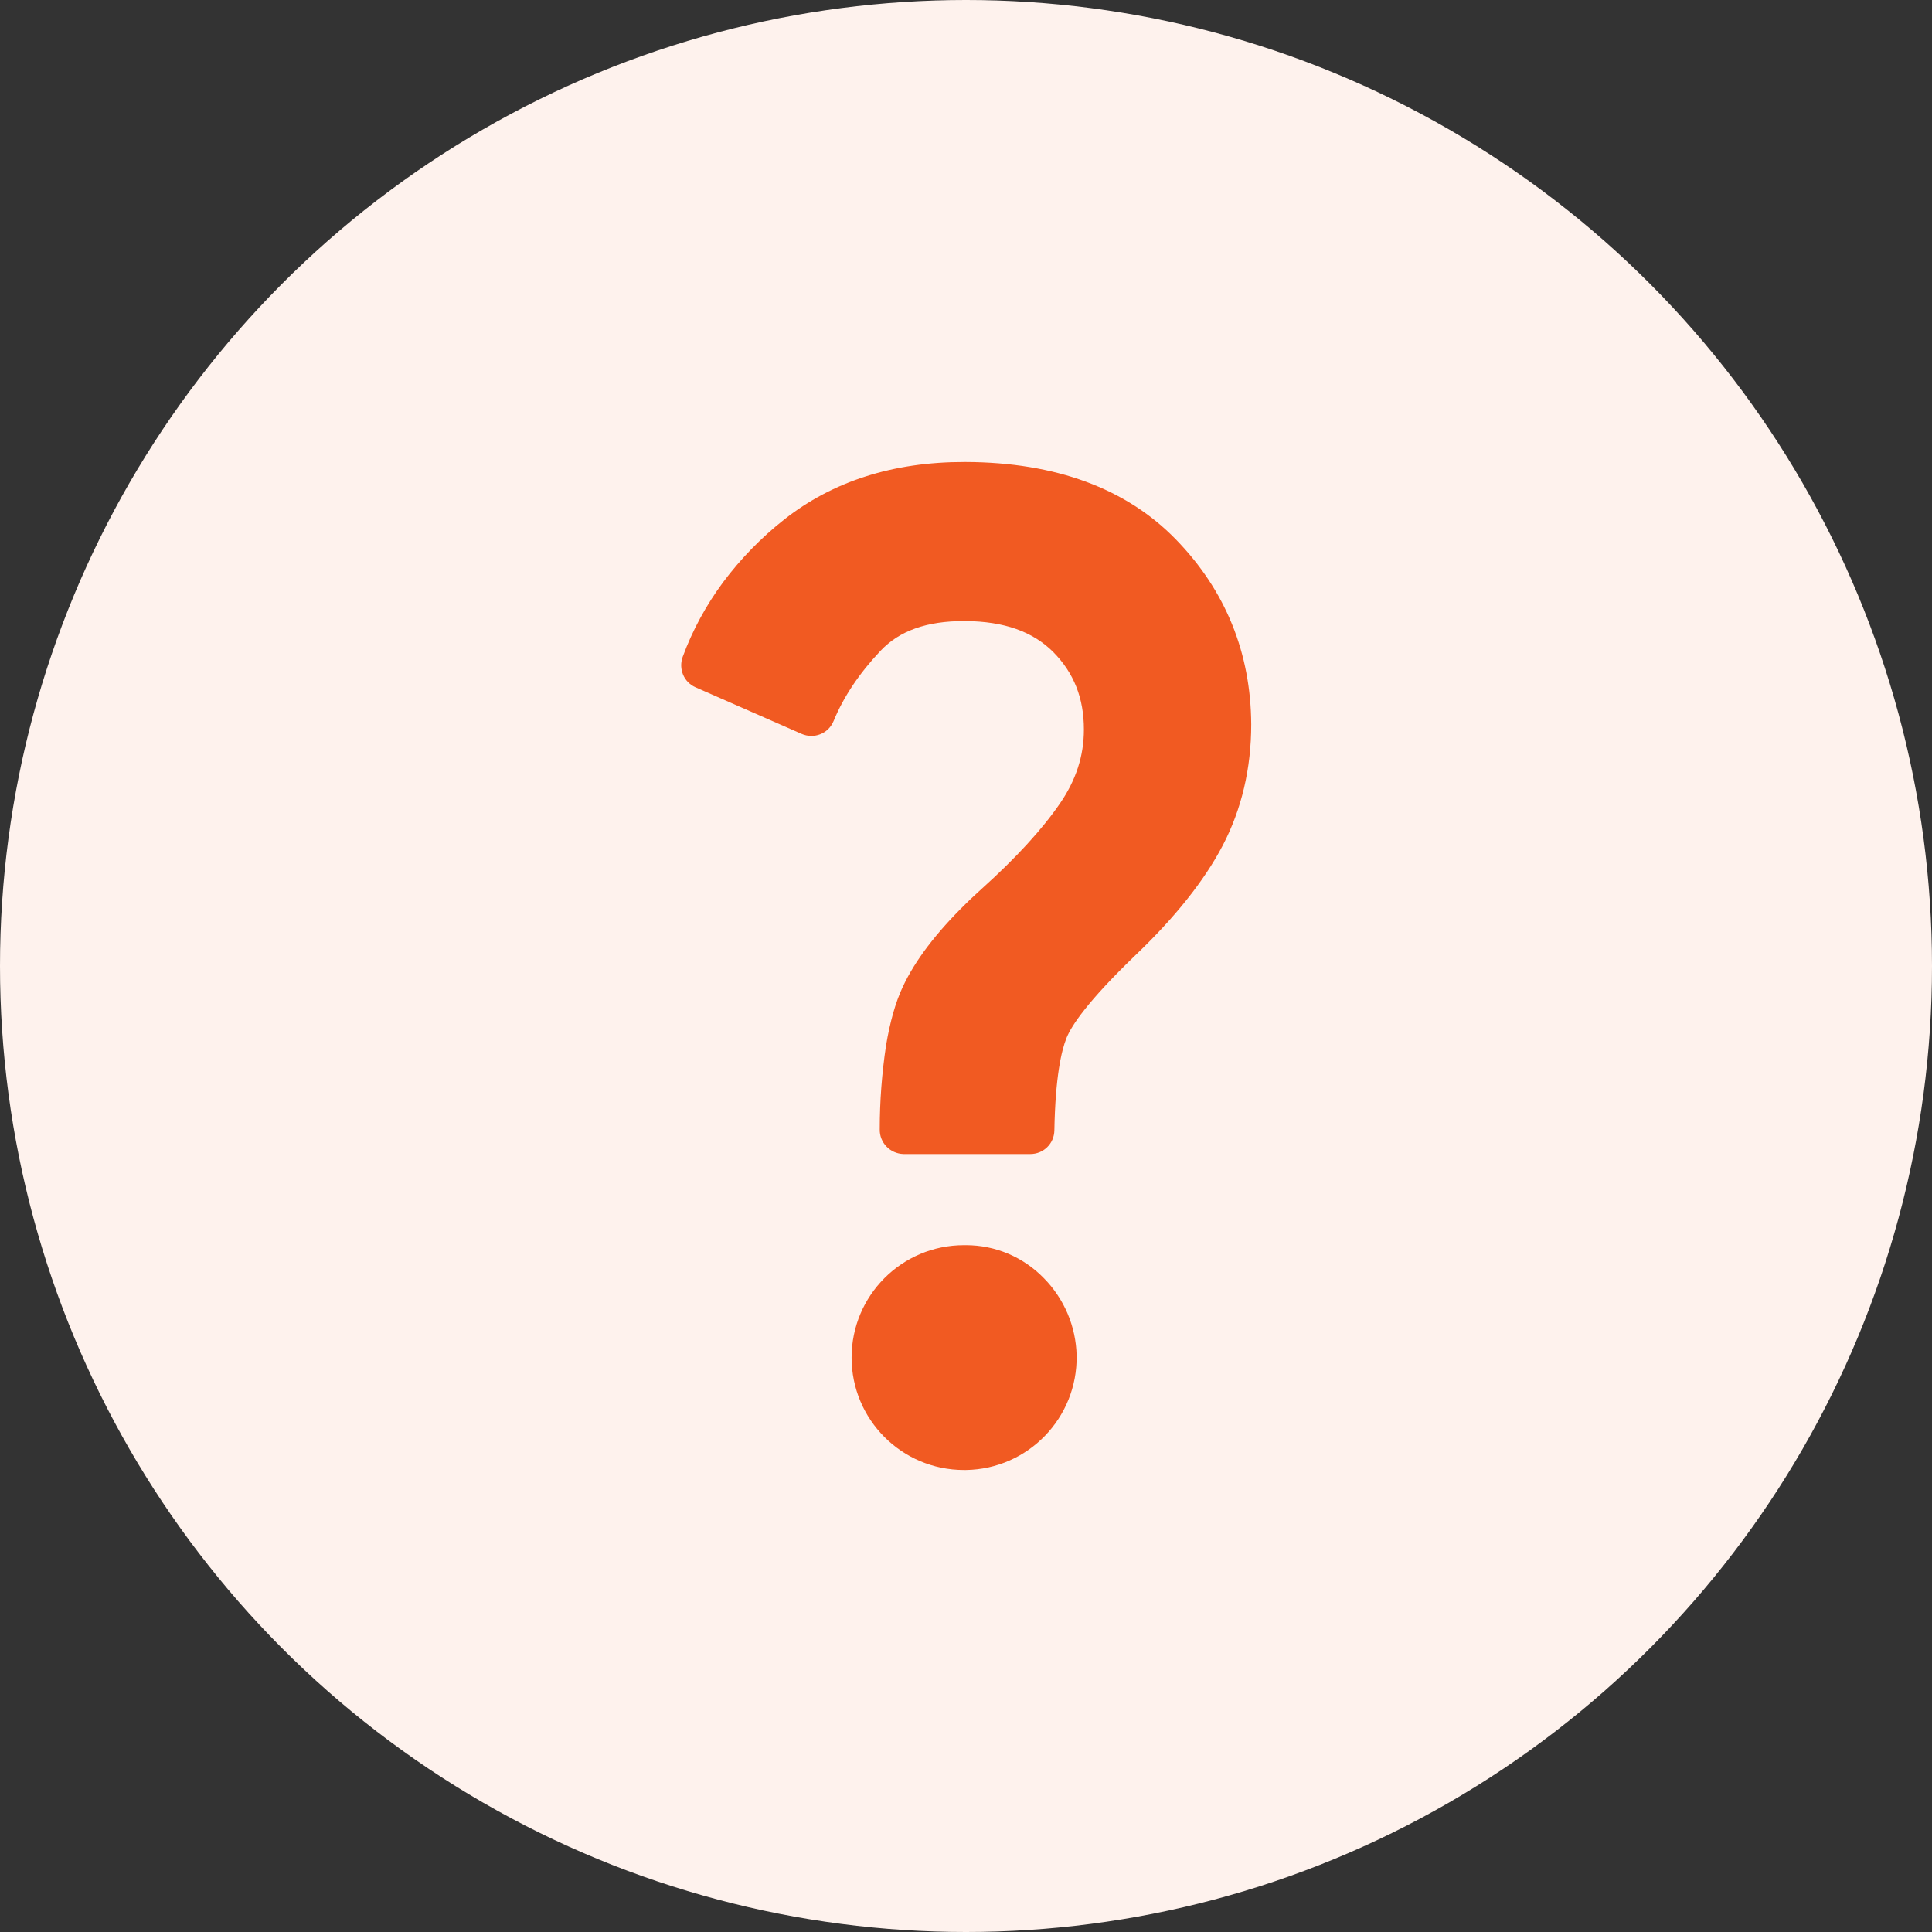
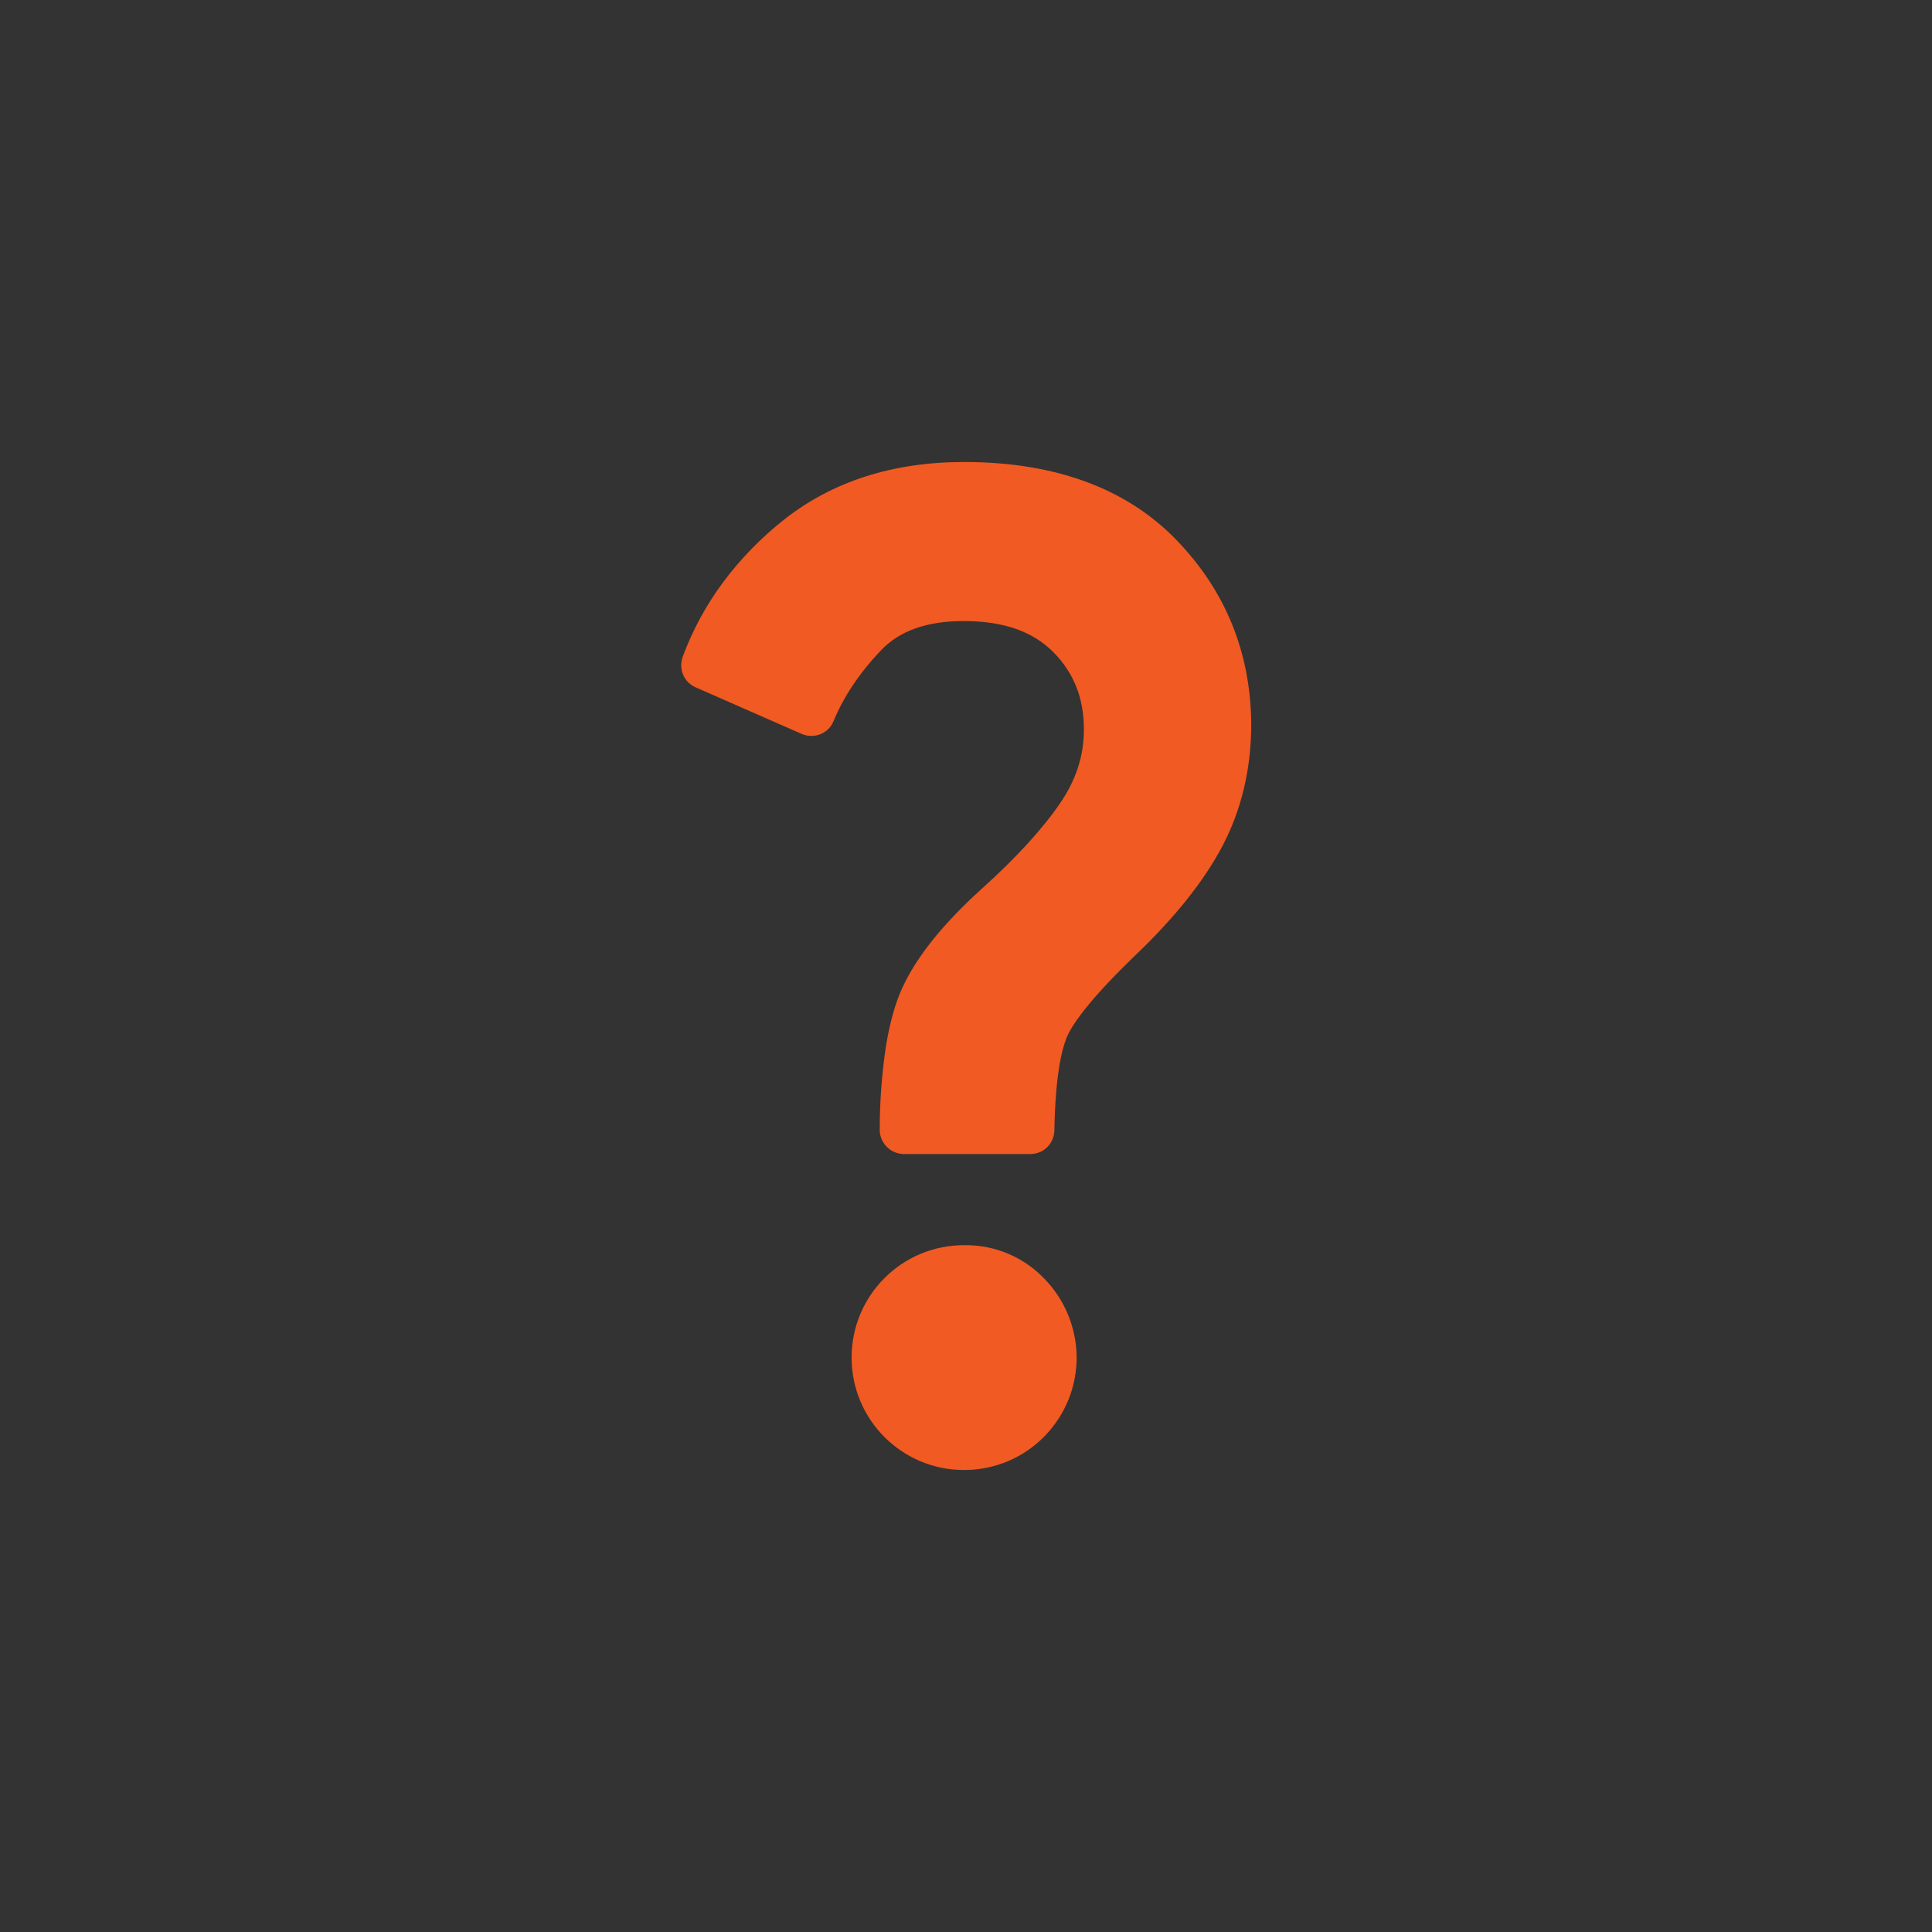
<svg xmlns="http://www.w3.org/2000/svg" width="46" height="46" viewBox="0 0 46 46" fill="none">
  <rect x="0" y="0" width="46" height="46" fill="#333333" stroke="none" />
-   <circle cx="23" cy="23" r="23" fill="#FEF2ED" />
-   <path d="M24.851 30.43C24.363 29.928 23.698 29.647 22.999 29.647H22.952C21.471 29.647 20.276 30.847 20.276 32.323C20.276 33.8 21.471 35 22.952 35H22.999C24.48 34.977 25.657 33.758 25.634 32.277C25.619 31.583 25.338 30.922 24.851 30.43ZM27.996 12.842C26.815 11.628 25.132 11.009 22.999 11H22.952C21.265 11 19.826 11.459 18.672 12.369C18.124 12.8 17.637 13.302 17.219 13.859C16.816 14.403 16.488 15.003 16.254 15.641C16.151 15.927 16.282 16.241 16.558 16.363L19.085 17.473C19.376 17.6 19.713 17.473 19.84 17.183C19.844 17.178 19.844 17.169 19.849 17.164C20.084 16.592 20.459 16.03 20.965 15.495C21.415 15.017 22.066 14.787 22.952 14.787H22.999C23.909 14.797 24.588 15.036 25.076 15.523C25.568 16.02 25.807 16.62 25.807 17.37C25.807 17.998 25.619 18.575 25.235 19.133C24.813 19.747 24.19 20.427 23.384 21.153C23.252 21.275 23.121 21.392 23.004 21.509C22.287 22.212 21.79 22.864 21.494 23.497C21.321 23.867 21.19 24.331 21.096 24.894C20.997 25.555 20.946 26.22 20.946 26.891C20.941 27.209 21.194 27.467 21.509 27.477H21.523H24.532C24.846 27.477 25.099 27.228 25.104 26.914C25.127 25.634 25.273 25.011 25.394 24.711C25.512 24.42 25.891 23.844 27.03 22.747C27.973 21.847 28.676 20.966 29.112 20.131C29.562 19.269 29.791 18.298 29.791 17.248C29.782 15.547 29.182 14.061 27.996 12.842Z" fill="#F15A22" />
+   <path d="M24.851 30.43C24.363 29.928 23.698 29.647 22.999 29.647H22.952C21.471 29.647 20.276 30.847 20.276 32.323C20.276 33.8 21.471 35 22.952 35H22.999C24.48 34.977 25.657 33.758 25.634 32.277C25.619 31.583 25.338 30.922 24.851 30.43ZM27.996 12.842C26.815 11.628 25.132 11.009 22.999 11H22.952C21.265 11 19.826 11.459 18.672 12.369C18.124 12.8 17.637 13.302 17.219 13.859C16.816 14.403 16.488 15.003 16.254 15.641C16.151 15.927 16.282 16.241 16.558 16.363L19.085 17.473C19.376 17.6 19.713 17.473 19.84 17.183C19.844 17.178 19.844 17.169 19.849 17.164C20.084 16.592 20.459 16.03 20.965 15.495C21.415 15.017 22.066 14.787 22.952 14.787H22.999C23.909 14.797 24.588 15.036 25.076 15.523C25.568 16.02 25.807 16.62 25.807 17.37C25.807 17.998 25.619 18.575 25.235 19.133C24.813 19.747 24.19 20.427 23.384 21.153C23.252 21.275 23.121 21.392 23.004 21.509C22.287 22.212 21.79 22.864 21.494 23.497C21.321 23.867 21.19 24.331 21.096 24.894C20.997 25.555 20.946 26.22 20.946 26.891C20.941 27.209 21.194 27.467 21.509 27.477H24.532C24.846 27.477 25.099 27.228 25.104 26.914C25.127 25.634 25.273 25.011 25.394 24.711C25.512 24.42 25.891 23.844 27.03 22.747C27.973 21.847 28.676 20.966 29.112 20.131C29.562 19.269 29.791 18.298 29.791 17.248C29.782 15.547 29.182 14.061 27.996 12.842Z" fill="#F15A22" />
</svg>